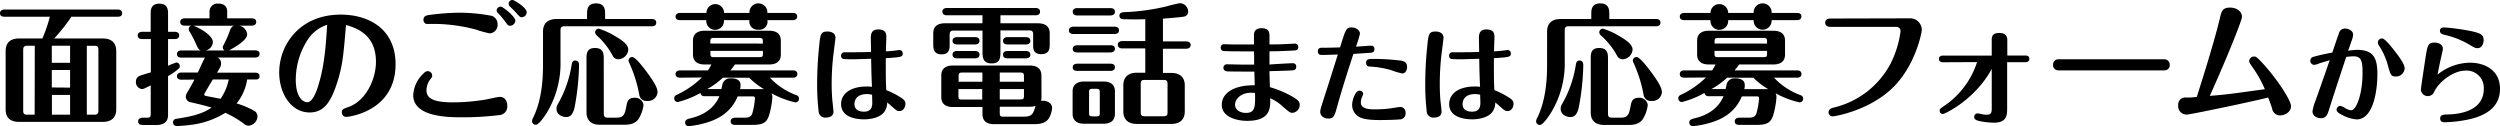
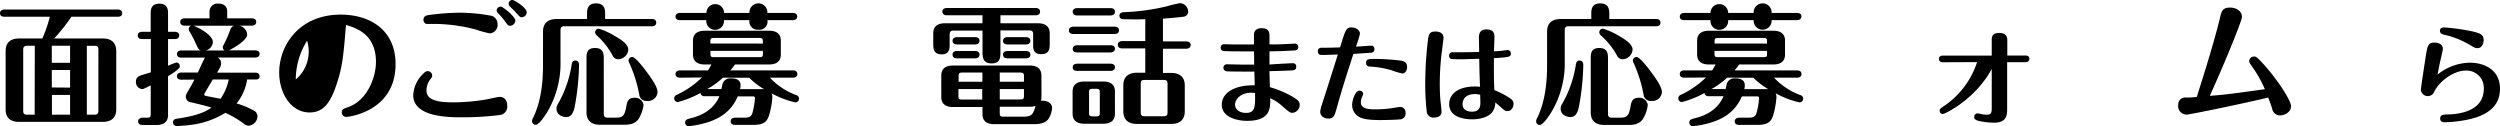
<svg xmlns="http://www.w3.org/2000/svg" viewBox="0 0 626 31.6">
  <title>action-mensetsu</title>
  <path d="M26.82,9.73c2.49,0,3.4,1.37,3.4,3.14V27.48c0,1.73-.88,3.14-3.4,3.14H5.93c-2.56,0-3.41-1.34-3.41-3.14V12.87c0-1.73.85-3.14,3.41-3.14h5.79a35,35,0,0,0,1.87-5.44H2.23c-.4,0-1.12-.1-1.12-.88s.76-.92,1.12-.92H30.58c.4,0,1.12.1,1.12.92s-.76.88-1.12.88H19a48,48,0,0,1-4.32,5.44Zm-17,1.83H7.92c-.75,0-1,.33-1,.95V27.87c0,.59.17.95,1,.95H9.79Zm8.84,4.26V11.56H14.08v4.26Zm0,6.22V17.62H14.08V22Zm-4.55,1.83v4.95h4.55V23.87Zm8.74,4.95h1.9c.79,0,1-.36,1-.95V12.51c0-.62-.19-.95-1-.95h-1.9Z" transform="translate(-1.11 -0.1)" />
  <path d="M44.86,8.06c.4,0,1.12.13,1.12.92s-.76.91-1.12.91H43.19v6.68a20.34,20.34,0,0,1,2.07-.82.9.9,0,0,1,.88.89,1.18,1.18,0,0,1-.16.52,14.08,14.08,0,0,1-2.79,2v9.75c0,1.94-1.4,2.49-2.88,2.49h-3.5c-.39,0-1.11-.13-1.11-.91s.75-.92,1.11-.92H38c.75,0,.85-.33.85-.85V21.48c-1.64.82-1.83.92-2.19.92a1.72,1.72,0,0,1-1.51-1.83A1.48,1.48,0,0,1,36,19.13c.42-.2,2.45-.79,2.88-.92V9.89H36.71c-.42,0-1.11-.13-1.11-.91s.72-.92,1.11-.92h2.13V3.54c0-.85,0-2.52,2.16-2.52s2.19,1.64,2.19,2.52V8.06Zm1.67,12c-.39,0-1.11-.1-1.11-.88s.75-.92,1.11-.92h4.13c.3-.65,1.54-3.44,1.8-3.73H46.53c-.39,0-1.11-.1-1.11-.89s.75-.91,1.11-.91h4.88c-.59-.23-.68-.43-1.47-2.16a21,21,0,0,0-1.41-2.62,1.33,1.33,0,0,1-.16-.56A.89.89,0,0,1,49,6.52H47.35c-.39,0-1.11-.13-1.11-.92s.75-.91,1.11-.91h6.22V3A2,2,0,0,1,55.77,1C57.11,1,58,1.61,58,3V4.69h6.15c.4,0,1.12.13,1.12.91s-.76.92-1.12.92H61a2.44,2.44,0,0,1,2,2.19c0,1.54-3.51,3.47-4.55,4H65c.39,0,1.11.1,1.11.88s-.75.92-1.11.92H55.6A1.56,1.56,0,0,1,56.46,16c0,.62-.13.85-1,2.29H65c.39,0,1.11.1,1.11.92S65.4,20,65,20H63A12.66,12.66,0,0,1,60.35,26a20.92,20.92,0,0,1,4.46,1.87,1.64,1.64,0,0,1,.78,1.4,2.43,2.43,0,0,1-2.22,2.3A1.85,1.85,0,0,1,62.09,31a26.48,26.48,0,0,0-4.55-2.65,21.26,21.26,0,0,1-8.94,3.05,31.39,31.39,0,0,1-3.18.26.92.92,0,0,1-1-.92.91.91,0,0,1,.75-.88c3.12-.49,6.32-1,8.91-2.82-1.47-.46-3.4-.92-5.11-1.31a1.48,1.48,0,0,1-1.34-1.41,2.11,2.11,0,0,1,.3-.95c.65-1.11,1.6-2.75,1.86-3.34Zm3-13.52c1.24.42,4.88,2.32,4.88,4.09a2.27,2.27,0,0,1-1.77,2.1h4.72a.87.87,0,0,1-.46-.79.81.81,0,0,1,.1-.39,30.2,30.2,0,0,0,1.5-3.28c.3-.88.49-1.47,1.21-1.73ZM54.39,20c-.23.4-2.16,3.61-2.16,3.7a.44.44,0,0,0,.33.4c.52.13,3.18.59,3.77.75A13.07,13.07,0,0,0,58.39,20Z" transform="translate(-1.11 -0.1)" />
-   <path d="M85.33,21.39c-1.45,4.29-3.15,6.87-6.68,6.87-4.79,0-7.63-4.94-7.63-10,0-6.81,5-14.5,15.42-14.5,7.14,0,13.72,3.7,13.72,12.41,0,11.79-11.66,13.2-12.35,13.2a1.1,1.1,0,0,1-1.11-1.12c0-.78.33-.88,1.7-1.37,4.52-1.64,6.85-7.17,6.85-11.3,0-6.61-4.52-8.38-7.5-9.23C87.09,14.25,86.86,16.87,85.33,21.39ZM78,10.29A18.5,18.5,0,0,0,75.17,20c0,4.88,2.1,5.7,2.89,5.7,1.44,0,2.45-3.18,2.81-4.39,1.61-5.17,1.9-11,2.16-15A9.15,9.15,0,0,0,78,10.29Z" transform="translate(-1.11 -0.1)" />
+   <path d="M85.33,21.39c-1.45,4.29-3.15,6.87-6.68,6.87-4.79,0-7.63-4.94-7.63-10,0-6.81,5-14.5,15.42-14.5,7.14,0,13.72,3.7,13.72,12.41,0,11.79-11.66,13.2-12.35,13.2a1.1,1.1,0,0,1-1.11-1.12c0-.78.33-.88,1.7-1.37,4.52-1.64,6.85-7.17,6.85-11.3,0-6.61-4.52-8.38-7.5-9.23C87.09,14.25,86.86,16.87,85.33,21.39ZM78,10.29A18.5,18.5,0,0,0,75.17,20A9.15,9.15,0,0,0,78,10.29Z" transform="translate(-1.11 -0.1)" />
  <path d="M126.1,28.92a73.83,73.83,0,0,1-9.21.55c-3.37,0-12.31,0-12.31-5.56a8,8,0,0,1,2.72-5.54,1.27,1.27,0,0,1,.92-.46A1.13,1.13,0,0,1,109.33,19c0,.33,0,.39-.43.91a4.65,4.65,0,0,0-1,2.82c0,2.16,2.09,3,6.64,3a50,50,0,0,0,8.62-.78c.49-.1,2.62-.59,3.07-.59,1.28,0,1.9,1,1.9,2.22A2.13,2.13,0,0,1,126.1,28.92ZM123.74,8.45a24,24,0,0,1-3.47-.95,41.83,41.83,0,0,0-9.89-1.41c-.66,0-2.42,0-2.56,0a1.09,1.09,0,0,1-.68-1c0-1,.78-1.12,1.31-1.22A60,60,0,0,1,116,3.28a43,43,0,0,1,7.7.69,2.13,2.13,0,0,1,2,2.12A2.11,2.11,0,0,1,123.74,8.45Zm6.42-3.14a1.39,1.39,0,0,1-1.25,1.24c-.55,0-.65-.13-1.5-1.31a17.35,17.35,0,0,0-1.64-1.9.92.92,0,0,1-.3-.65,1,1,0,0,1,1.12-.92C127.08,1.84,130.16,4.23,130.16,5.31ZM133,3.18a1.29,1.29,0,0,1-1.25,1.24c-.42,0-.55-.16-1.6-1.34-.2-.23-1.21-1.21-1.41-1.41a.91.91,0,0,1-.26-.62.92.92,0,0,1,1-.95C129.86.1,133,2,133,3.18Z" transform="translate(-1.11 -0.1)" />
  <path d="M148.11,4.85V3.64c0-1,0-2.69,2.26-2.69s2.26,1.74,2.26,2.69V4.85h11.69c.36,0,1.11.1,1.11.92s-.72.91-1.11.91H142.41c-.75,0-.95.33-.95,1v7.6A23.89,23.89,0,0,1,138,28.39c-.72,1.12-2,2.95-2.75,2.95a.92.92,0,0,1-.92-.92,2.25,2.25,0,0,1,.36-1c2.16-4.56,2.39-9.76,2.39-13.17V8c0-1.77.92-3.14,3.41-3.14Zm-2,11.36A62.85,62.85,0,0,1,145,26.92c-.43,1.9-1.12,2.49-2.13,2.49-.75,0-2.42-.46-2.42-2.1a2.12,2.12,0,0,1,.26-1,28.58,28.58,0,0,0,3.57-10.18c.06-.26.16-.88.91-.88A.9.9,0,0,1,146.08,16.21Zm6.19,12.35c0,.62.16,1,.95,1h2.29c1.64,0,2-.76,2.36-2.56.23-1.37.42-2.42,2.13-2.42a2.1,2.1,0,0,1,2.22,1.8A8.77,8.77,0,0,1,161,29.9c-.92,1.28-2.33,1.44-3.73,1.44h-5.9c-2.52,0-3.4-1.38-3.4-3.14V14.8c0-1.18,0-2.68,2.13-2.68s2.19,1.47,2.19,2.68ZM151,7.27a18.4,18.4,0,0,1,4,1.8c1.34.79,3.44,2,3.44,3.47a2.62,2.62,0,0,1-2.49,2.4A1.53,1.53,0,0,1,154.5,14a18.52,18.52,0,0,0-3.93-5,1.27,1.27,0,0,1-.43-.72A.93.93,0,0,1,151,7.27Zm8.44,7.11c.79,0,2.92,2.78,3.8,4,2.1,2.84,2.52,4,2.52,4.84a2.38,2.38,0,0,1-2.58,2.16,1.82,1.82,0,0,1-2-1.57,33.72,33.72,0,0,0-2.52-8,1.43,1.43,0,0,1-.16-.59A.9.9,0,0,1,159.47,14.38Z" transform="translate(-1.11 -0.1)" />
  <path d="M171.39,19.55c-.36,0-1.12-.1-1.12-.91s.79-.92,1.12-.92h7a14,14,0,0,0,.85-1.48h-1.73c-1.67,0-2.88-.72-2.88-2.48V10.29c0-1.94,1.44-2.49,2.88-2.49h16.24c1.67,0,2.88.68,2.88,2.49v3.47c0,1.93-1.41,2.48-2.88,2.48h-8.61A12.3,12.3,0,0,1,184,17.72h15.65c.36,0,1.12.1,1.12.92s-.76.91-1.12.91h-5.76a17.19,17.19,0,0,0,6.58,4.36.93.93,0,0,1,.72.91.92.92,0,0,1-.91.92,22.69,22.69,0,0,1-6-2.29,1.83,1.83,0,0,1,.23.92,20.24,20.24,0,0,1-.85,4.68c-.56,1.6-1.31,2.32-4.06,2.32h-4.42c-.39,0-1.11-.1-1.11-.88s.75-.92,1.11-.92h2.39c1.51,0,1.8-.59,2-1.37a19.07,19.07,0,0,0,.59-3.51c0-.46-.43-.46-.59-.46h-3.74c-1.67,4-4.84,5.7-7.85,6.59a24.37,24.37,0,0,1-4.39.88.89.89,0,0,1-.92-.92c0-.72.62-.85,1.08-1,3.83-.85,6.32-2.78,7.5-5.6h-3.67a.93.93,0,0,1-1.08-.81,23,23,0,0,1-5.7,2.29.93.93,0,0,1-.26-1.8,22.49,22.49,0,0,0,6.32-4.36ZM188.77,3.34a2.25,2.25,0,1,1,4.49,0h6.39c.39,0,1.08.1,1.08.89s-.72.91-1.08.91h-6.39a2,2,0,0,1-2.19,2.39,2.06,2.06,0,0,1-2.3-2.39h-6.38a2.22,2.22,0,1,1-4.42,0h-6.58c-.4,0-1.12-.09-1.12-.88s.76-.92,1.12-.92H178a2.21,2.21,0,1,1,4.42,0Zm-6.64,16.21a20.15,20.15,0,0,1-3.93,2.85h3.57c0-.2.06-.29.23-1.15a2,2,0,0,1,2.16-1.53c.52,0,2.39,0,2.39,1.7a3.37,3.37,0,0,1-.13,1h6a17.91,17.91,0,0,1-3.7-2.85Zm10-8.54v-.53c0-.65-.13-.88-.85-.88H179.83c-.72,0-.85.23-.85.88V11ZM179,12.84v.72c0,.65.13.85.85.85H191.3c.72,0,.85-.2.85-.85v-.72Z" transform="translate(-1.11 -0.1)" />
-   <path d="M210.31,9.56c0,.26-.55,4.38-.63,5.22-.11,1.15-.32,3.43-.32,6.31,0,1.41.06,3,.19,4.32.1.89.26,2.41.26,2.62,0,1.18-.95,1.52-2.12,1.52a1.63,1.63,0,0,1-1.6-1.6,57.46,57.46,0,0,1-.37-6.83,91.4,91.4,0,0,1,.52-9.59c.29-2.88.37-3.54,2.13-3.54C208.52,8,210.31,8,210.31,9.56Zm14.56,3.25c.47-.05,1.29-.18,1.5-.18a.8.8,0,0,1,.78.86c0,.89-.36.92-4.24,1.18,0,5,0,5.87.13,8a19.07,19.07,0,0,1,3.17,1.57c1.15.69,1.62,1.05,1.62,1.84s-.47,1.83-1.52,1.83c-.57,0-.81-.21-1.78-1.07-.68-.6-.76-.68-1.28-1.08a3.8,3.8,0,0,1-.74,2.39c-1.23,1.62-3.93,1.83-5,1.83-1.86,0-5.79-.42-5.79-3.82,0-2.68,2.49-4.4,6.4-4.4a10.69,10.69,0,0,1,1.33.07c-.13-2.64-.15-4.16-.21-7-1,0-3.46.11-4.37.11a22.3,22.3,0,0,1-2.65-.08.88.88,0,0,1,.37-1.68l2.49,0c.94,0,2,0,4.14-.08,0-.55-.06-3-.06-3.51,0-1.1.27-2.12,1.89-2.12,2,0,2,1.26,2,2,0,.21-.11,2.94-.11,3.49C223.43,12.94,224.37,12.86,224.87,12.81Zm-6.7,10.85c-2.52,0-3.1,1.49-3.1,2.51,0,1.89,2,1.89,2.39,1.89,1.88,0,2.07-1.31,2.07-2.23,0-.31-.05-1.81-.05-2A4.79,4.79,0,0,0,218.17,23.66Z" transform="translate(-1.11 -0.1)" />
  <path d="M247.13,3.93h-8.94c-.39,0-1.11-.13-1.11-.91s.75-.92,1.11-.92h22.24c.39,0,1.11.13,1.11.92s-.75.91-1.11.91h-8.81v2h9.43c1.67,0,2.91.72,2.91,2.49v2.75c0,.88,0,2.49-2.09,2.49s-2.06-1.41-2.06-2.49V8.71c0-.62-.17-1-.95-1h-7.24V13.1c0,1.31,0,2.88-2.19,2.88s-2.3-1.54-2.3-2.88V7.76H239.9c-.76,0-1,.33-1,1v2.46c0,1,0,2.49-2,2.49s-2.1-1.44-2.1-2.49V8.42c0-1.93,1.41-2.49,2.88-2.49h9.43Zm14.77,20.4a3.38,3.38,0,0,1-.13,1,2.19,2.19,0,0,1,.49,0c1,0,2.29.52,2.29,1.83a5.78,5.78,0,0,1-.81,2.56c-.66,1.05-1.81,1.47-3.74,1.47H250c-1.47,0-2.88-.56-2.88-2.49v-1.8h-7.43c-1.44,0-2.88-.52-2.88-2.49V19c0-1.8,1.21-2.49,2.88-2.49H259c1.47,0,2.88.56,2.88,2.49ZM245.3,9.4c.39,0,1.08.13,1.08.92s-.72.91-1.08.91h-4.55c-.4,0-1.12-.13-1.12-.91s.76-.92,1.12-.92Zm0,3.47c.39,0,1.08.13,1.08.92s-.72.92-1.08.92h-4.55c-.4,0-1.12-.1-1.12-.92s.76-.92,1.12-.92Zm1.8,7.7v-2.3H242c-.72,0-.85.23-.85.89v1.41Zm-6,1.83v1.77c0,.65.13.85.85.85h5.11V22.4Zm16.41-1.83V19.16c0-.66-.17-.89-.89-.89h-5.17v2.3Zm-6.06,1.83V25h5.17c.72,0,.89-.2.89-.85V22.4Zm0,4.42v1.61c0,.65.13.88.85.88h5.17c2.1,0,2.36-.72,2.95-2.69a5,5,0,0,1-1.44.2ZM258,9.4c.39,0,1.11.13,1.11.92s-.75.91-1.11.91h-4.62c-.39,0-1.11-.13-1.11-.91s.75-.92,1.11-.92Zm0,3.47c.39,0,1.11.13,1.11.92s-.75.92-1.11.92h-4.62c-.39,0-1.11-.1-1.11-.92s.75-.92,1.11-.92Z" transform="translate(-1.11 -0.1)" />
  <path d="M280.2,6.78c.39,0,1.11.13,1.11.92s-.75.91-1.11.91H269.88c-.39,0-1.11-.13-1.11-.91s.75-.92,1.11-.92Zm.09,21.81c0,1.93-1.4,2.49-2.88,2.49h-4.84c-1.67,0-2.88-.72-2.88-2.49V23c0-1.93,1.44-2.49,2.88-2.49h4.84c1.67,0,2.88.69,2.88,2.49ZM279.18,2.13c.39,0,1.11.13,1.11.92s-.75.92-1.11.92h-8.35c-.39,0-1.11-.14-1.11-.92s.75-.92,1.11-.92Zm0,9.3c.39,0,1.11.1,1.11.88s-.75.92-1.11.92h-8.35c-.39,0-1.11-.1-1.11-.88s.75-.92,1.11-.92Zm0,4.62c.39,0,1.11.1,1.11.88s-.75.92-1.11.92h-8.35c-.39,0-1.11-.1-1.11-.89s.75-.91,1.11-.91Zm-2.68,7.17c0-.66-.17-.88-.86-.88h-.95c-.75,0-.88.22-.88.88v5.17c0,.66.16.85.88.85h.95c.73,0,.86-.19.86-.85Zm11.39-11h-5.76c-.43,0-1.12-.13-1.12-.92s.73-.91,1.12-.91h5.76V4.91c-2.49.1-5.14,0-5.57,0a.88.88,0,0,1-.91-.88c0-.33.13-.82,1.11-.88a54.5,54.5,0,0,0,10.64-1.44,34.24,34.24,0,0,1,3.41-.82A2.16,2.16,0,0,1,298.63,3a1.27,1.27,0,0,1-1.18,1.28c-.88.16-3.11.32-5.14.49v5.7h5.83c.39,0,1.11.13,1.11.91s-.75.92-1.11.92h-5.83v6.06h2.07c2.48,0,3.4,1.37,3.4,3.14v6.48c0,1.71-.85,3.15-3.4,3.15H285.8c-2.49,0-3.41-1.38-3.41-3.15V21.45c0-1.7.88-3.14,3.41-3.14h2.09Zm5.57,8.84c0-.62-.2-.95-.95-.95h-4.82c-.78,0-.94.33-.94.95v7.2c0,.63.19.95.94.95h4.82c.75,0,.95-.32.95-.95Z" transform="translate(-1.11 -0.1)" />
  <path d="M324.88,15.93a.79.79,0,0,1,.81.86c0,.87-.63.92-1.28.95-1.13.07-4.25.15-5.43.18,0,.42.11,3.77.11,4a25.74,25.74,0,0,1,5.53,2.31c1.57.91,1.94,1.36,1.94,2.12a2,2,0,0,1-1.76,2c-.68,0-.81-.13-2.57-1.65a10.72,10.72,0,0,0-3.06-2c.05,2.41.13,5.66-5.79,5.66-2.65,0-6.34-1-6.34-4s3.14-5,8.25-4.9c0-.55-.08-2.93-.08-3.43-.57,0-5,0-6.76-.05-.94-.06-1-.74-1-.92a.85.85,0,0,1,.89-.86c.57,0,3,.07,3.51.07.86,0,2.54,0,3.3,0,0-.52,0-2.83-.05-3.3-1.84,0-6.53,0-7.23-.08-.37,0-1.1,0-1.1-.89a.81.81,0,0,1,.83-.83l2.68.07h4.82c0-.23,0-1.88,0-2.38,0-1.18.76-1.7,1.89-1.7,2,0,2,1.15,2,2.22v1.84c1.71,0,2.23,0,4.54-.11l1.86-.1a.83.83,0,0,1,.81.86c0,.82-.68.87-1.34.89-2.12.11-3.9.19-5.87.19,0,.73,0,2,0,3.32C319.9,16.16,324.36,15.93,324.88,15.93Zm-10.51,7.39c-2.41,0-4,1.49-4,3,0,1.1,1,2.05,2.75,2.05,2.33,0,2.31-1.65,2.25-5C315,23.34,314.71,23.32,314.37,23.32Z" transform="translate(-1.11 -0.1)" />
  <path d="M336,26.54c-.71,2.59-.89,3.25-2.3,3.25-1,0-2-.63-2-1.65,0-.63.19-1.16,1.31-4.64.45-1.36,2.41-7.57,3.09-9.75-.31,0-2.72.11-3.95.11-.34,0-1.05,0-1.05-.89s.71-.92,1-.92c1.76,0,2,0,4.56-.08,1.41-4.56,1.52-5,2.91-5,1,0,2.07.63,2.07,1.6a25.65,25.65,0,0,1-1,3.2c.6,0,3.43-.24,3.82-.24a.79.79,0,0,1,.81.86c0,.82-.6.89-.94.92L340,13.6C338.6,17.89,337.22,22.19,336,26.54Zm6.45-2.94a2.21,2.21,0,0,1-.29.79,3.66,3.66,0,0,0-.29,1.36c0,1.73,2.36,1.73,3.59,1.73a28.71,28.71,0,0,0,3.72-.23c.76-.11,2.33-.37,2.57-.37a1.34,1.34,0,0,1,1.31,1.47A1.46,1.46,0,0,1,351.52,30c-1,.11-3.69.16-4.87.16-3.22,0-4.19-.37-4.64-.53a3.44,3.44,0,0,1-2.33-3.17c0-1.33.81-3.66,1.83-3.66A.89.89,0,0,1,342.46,23.6Zm2.9-8.75a59.18,59.18,0,0,1,6.34.4c.66.1,1.76.26,1.76,1.62,0,.68-.34,1.63-1.23,1.63a21.75,21.75,0,0,1-2.88-.87,23.48,23.48,0,0,0-5.16-.86c-.32,0-1-.11-1-.87C343.16,14.85,343.82,14.85,345.36,14.85Z" transform="translate(-1.11 -0.1)" />
  <path d="M362.57,9.56c0,.26-.55,4.38-.63,5.22-.1,1.15-.31,3.43-.31,6.31,0,1.41.05,3,.18,4.32.11.89.27,2.41.27,2.62,0,1.18-.95,1.52-2.13,1.52a1.63,1.63,0,0,1-1.59-1.6,57.46,57.46,0,0,1-.37-6.83,91.4,91.4,0,0,1,.52-9.59c.29-2.88.37-3.54,2.13-3.54C360.79,8,362.57,8,362.57,9.56Zm14.57,3.25c.47-.05,1.28-.18,1.49-.18a.8.8,0,0,1,.79.86c0,.89-.37.92-4.24,1.18,0,5,0,5.87.13,8a19.07,19.07,0,0,1,3.17,1.57c1.15.69,1.62,1.05,1.62,1.84s-.47,1.83-1.52,1.83c-.57,0-.81-.21-1.78-1.07-.68-.6-.76-.68-1.28-1.08a3.8,3.8,0,0,1-.74,2.39c-1.23,1.62-3.93,1.83-5,1.83-1.86,0-5.79-.42-5.79-3.82,0-2.68,2.49-4.4,6.39-4.4a10.75,10.75,0,0,1,1.34.07c-.13-2.64-.16-4.16-.21-7-1.05,0-3.46.11-4.37.11a22.2,22.2,0,0,1-2.65-.08.81.81,0,0,1-.52-.81.82.82,0,0,1,.89-.87l2.49,0c.94,0,2,0,4.14-.08,0-.55-.06-3-.06-3.51,0-1.1.26-2.12,1.89-2.12,2,0,2,1.26,2,2,0,.21-.11,2.94-.11,3.49C375.7,12.94,376.64,12.86,377.14,12.81Zm-6.71,10.85c-2.51,0-3.09,1.49-3.09,2.51,0,1.89,2,1.89,2.39,1.89,1.88,0,2.07-1.31,2.07-2.23,0-.31-.06-1.81-.06-2A4.67,4.67,0,0,0,370.43,23.66Z" transform="translate(-1.11 -0.1)" />
  <path d="M399.57,4.85V3.64c0-1,0-2.69,2.25-2.69s2.26,1.74,2.26,2.69V4.85h11.69c.36,0,1.12.1,1.12.92s-.72.91-1.12.91h-21.9c-.76,0-.95.33-.95,1v7.6a23.81,23.81,0,0,1-3.51,13.16c-.72,1.12-2,2.95-2.75,2.95a.92.92,0,0,1-.91-.92,2.13,2.13,0,0,1,.36-1c2.16-4.56,2.39-9.76,2.39-13.17V8c0-1.77.91-3.14,3.4-3.14Zm-2,11.36a61.9,61.9,0,0,1-1.12,10.71c-.42,1.9-1.11,2.49-2.13,2.49-.75,0-2.42-.46-2.42-2.1a2.12,2.12,0,0,1,.26-1,28.38,28.38,0,0,0,3.57-10.18c.07-.26.17-.88.92-.88A.9.9,0,0,1,397.54,16.21Zm6.18,12.35c0,.62.17,1,.95,1H407c1.63,0,2-.76,2.35-2.56.23-1.37.43-2.42,2.13-2.42a2.1,2.1,0,0,1,2.23,1.8,8.66,8.66,0,0,1-1.25,3.57c-.91,1.28-2.32,1.44-3.73,1.44h-5.89c-2.52,0-3.41-1.38-3.41-3.14V14.8c0-1.18,0-2.68,2.13-2.68s2.19,1.47,2.19,2.68ZM402.48,7.27a18.6,18.6,0,0,1,4,1.8c1.34.79,3.43,2,3.43,3.47a2.61,2.61,0,0,1-2.49,2.4A1.54,1.54,0,0,1,406,14,18.32,18.32,0,0,0,402,9a1.21,1.21,0,0,1-.42-.72A.92.92,0,0,1,402.48,7.27Zm8.45,7.11c.78,0,2.91,2.78,3.8,4,2.09,2.84,2.52,4,2.52,4.84a2.39,2.39,0,0,1-2.59,2.16,1.81,1.81,0,0,1-2-1.57,33.72,33.72,0,0,0-2.52-8,1.33,1.33,0,0,1-.17-.59A.91.91,0,0,1,410.93,14.38Z" transform="translate(-1.11 -0.1)" />
  <path d="M422.84,19.55c-.36,0-1.11-.1-1.11-.91s.78-.92,1.11-.92h7c.32-.49.55-.92.85-1.48h-1.74c-1.67,0-2.88-.72-2.88-2.48V10.29c0-1.94,1.44-2.49,2.88-2.49h16.24c1.67,0,2.89.68,2.89,2.49v3.47c0,1.93-1.41,2.48-2.89,2.48h-8.61a12.12,12.12,0,0,1-1.14,1.48h15.65c.36,0,1.11.1,1.11.92s-.75.91-1.11.91h-5.76a17.12,17.12,0,0,0,6.58,4.36.93.93,0,0,1,.72.91.92.92,0,0,1-.92.92,22.8,22.8,0,0,1-6-2.29,1.83,1.83,0,0,1,.23.92,20.84,20.84,0,0,1-.85,4.68c-.56,1.6-1.31,2.32-4.06,2.32h-4.43c-.39,0-1.11-.1-1.11-.88s.75-.92,1.11-.92H439c1.51,0,1.81-.59,2-1.37a19.07,19.07,0,0,0,.59-3.51c0-.46-.42-.46-.59-.46h-3.73c-1.67,4-4.85,5.7-7.86,6.59a24.2,24.2,0,0,1-4.39.88.89.89,0,0,1-.91-.92c0-.72.62-.85,1.08-1,3.83-.85,6.32-2.78,7.49-5.6H429a.93.93,0,0,1-1.08-.81,23.32,23.32,0,0,1-5.7,2.29.93.93,0,0,1-.26-1.8,22.64,22.64,0,0,0,6.32-4.36ZM440.23,3.34a2.25,2.25,0,1,1,4.49,0h6.38c.39,0,1.08.1,1.08.89s-.72.91-1.08.91h-6.38a2.25,2.25,0,1,1-4.49,0h-6.39a2.22,2.22,0,1,1-4.42,0h-6.58c-.39,0-1.11-.09-1.11-.88s.75-.92,1.11-.92h6.58a2.21,2.21,0,1,1,4.42,0Zm-6.65,16.21a19.86,19.86,0,0,1-3.93,2.85h3.57c0-.2.07-.29.23-1.15a2,2,0,0,1,2.16-1.53c.53,0,2.39,0,2.39,1.7a3.05,3.05,0,0,1-.13,1h6a18.46,18.46,0,0,1-3.7-2.85Zm10-8.54v-.53c0-.65-.13-.88-.85-.88H431.29c-.72,0-.85.23-.85.88V11Zm-13.16,1.83v.72c0,.65.13.85.85.85h11.46c.72,0,.85-.2.85-.85v-.72Z" transform="translate(-1.11 -0.1)" />
-   <path d="M479.44,4.69a2.88,2.88,0,0,1,2.88,3c0,.49-1.54,8.91-7.44,14.54-5.73,5.47-14.08,7-14.9,7a1,1,0,0,1-1-1c0-.85.75-1.05,1.24-1.18a21.78,21.78,0,0,0,14.28-11A25.21,25.21,0,0,0,477,8a1.06,1.06,0,0,0-1.08-1.18h-16.5c-1.28,0-1.28-.88-1.28-1,0-1,.88-1.08,1.28-1.08Z" transform="translate(-1.11 -0.1)" />
  <path d="M487.62,15.69c-1,0-1-.75-1-.85,0-.66.56-.82,1-.82h12.22V10.19c0-.72,0-1.84,1.9-1.84s2,1.25,2,1.84V14h4.52c.56,0,1,.19,1,.82,0,.13,0,.85-1,.85H503.7V27.25c0,1.5,0,3.57-3.27,3.57a19.82,19.82,0,0,1-3.47-.36c-.92-.2-1.51-.4-1.51-1.08a.85.85,0,0,1,.85-.89,7.88,7.88,0,0,1,1.05.2,6.22,6.22,0,0,0,1.38.13c.81,0,1.11-.43,1.11-1.44v-10c-4.29,7.83-11.86,11.27-12.22,11.27a.79.79,0,0,1-.81-.85c0-.36.06-.46,1.08-1.15a21.07,21.07,0,0,0,8.28-11Z" transform="translate(-1.11 -0.1)" />
-   <path d="M543.07,14.94a1.33,1.33,0,0,1,1.34,1.37,1.29,1.29,0,0,1-1.34,1.41H516.54a1.3,1.3,0,0,1-1.34-1.38,1.31,1.31,0,0,1,1.34-1.4Z" transform="translate(-1.11 -0.1)" />
  <path d="M548.7,28.79a2.1,2.1,0,0,1-2.16-2.39,1.75,1.75,0,0,1,2-1.87c1,0,1.18,0,2.65-.16,1.61-5.11,4.26-13.46,5.73-19.49C557.34,3,557.57,2,559.5,2c1.58,0,3,.88,3,2.33,0,.94-4.33,11.59-8.06,19.77,1.47-.09,4.42-.39,5.89-.59,1.25-.16,6.75-.91,7.9-1.08a29.5,29.5,0,0,0-2.66-4.88c-1.21-1.76-1.27-1.83-1.27-2.16a1.24,1.24,0,0,1,1.24-1.14c.39,0,.59,0,2.36,1.93,3.31,3.63,6.88,9,6.88,10.51S573.16,29,572.05,29a2,2,0,0,1-2-1.73c-.43-1.31-.66-1.94-1-2.75C564.32,25.71,549.48,28.79,548.7,28.79Z" transform="translate(-1.11 -0.1)" />
-   <path d="M591.3,12.58c4,0,5.11,1.88,5.11,6.07S595.39,30,591.19,30a9.15,9.15,0,0,1-3.51-1.07c-1.12-.55-1.49-.87-1.49-1.39a1,1,0,0,1,.94-.94,4.19,4.19,0,0,1,1,.44,3.72,3.72,0,0,0,1.67.68c1.34,0,2.89-4.06,2.89-9.35,0-3-.29-4.17-2.31-4.17a14.16,14.16,0,0,0-1.78.16c-1.47,4.45-2.94,8.88-4.35,13.34-.31,1-.65,2-2,2-.6,0-2.09-.34-2.09-1.73a11.08,11.08,0,0,1,.71-2.54c1-2.81,2.22-6.24,3.59-10.25-2.26.68-2.52.76-2.81.87a3.42,3.42,0,0,1-1.1.29,1,1,0,0,1-.94-1c0-.79.65-1,1-1.07.92-.27,2.88-.71,4.51-1,.26-.76,1.39-4.14,1.65-4.82a1.53,1.53,0,0,1,1.57-1.2c.86,0,2,.55,2,1.54a6,6,0,0,1-.5,1.81c0,.11-.65,1.86-.76,2.2C589.52,12.71,591,12.58,591.3,12.58Zm9.53.41c.9,1.16,2.41,3.15,2.41,4.22A2.18,2.18,0,0,1,601,19.26c-1.18,0-1.31-.5-1.92-2.6a16.56,16.56,0,0,0-2-4.71c-.5-.79-.55-.87-.55-1.21a1,1,0,0,1,1.08-1C598.32,9.75,599.92,11.82,600.83,13Z" transform="translate(-1.11 -0.1)" />
  <path d="M619.57,15.8c3.58,0,7.54,1.75,7.54,6.55,0,4.29-3.09,6.78-8.57,7.8a32,32,0,0,1-5.24.56c-.34,0-1.17,0-1.17-.95s.86-.94,1.54-1c1.84,0,9.38-.23,9.38-6.42a4.31,4.31,0,0,0-4.61-4.56c-2.86,0-6.52,2.63-7.78,5.25a1.74,1.74,0,0,1-3.36-.4c0-.6,1.08-7.49,1.21-8.41.42-2.62.58-3.46,2.17-3.46,1.13,0,2.13.5,2.13,1.6,0,.19-.5,2.36-.58,2.7-.29,1.26-.5,2.41-.76,3.72A13.19,13.19,0,0,1,619.57,15.8Zm1.91-3.64c-.55,0-.79-.14-1.81-.74a21.49,21.49,0,0,0-6.42-2.59c-.5-.13-1.18-.29-1.18-1,0-.86.82-.86,1.1-.86a52.64,52.64,0,0,1,7.08,1c1.83.47,2.77.7,2.77,2.3C623,10.66,622.74,12.16,621.48,12.16Z" transform="translate(-1.11 -0.1)" />
</svg>